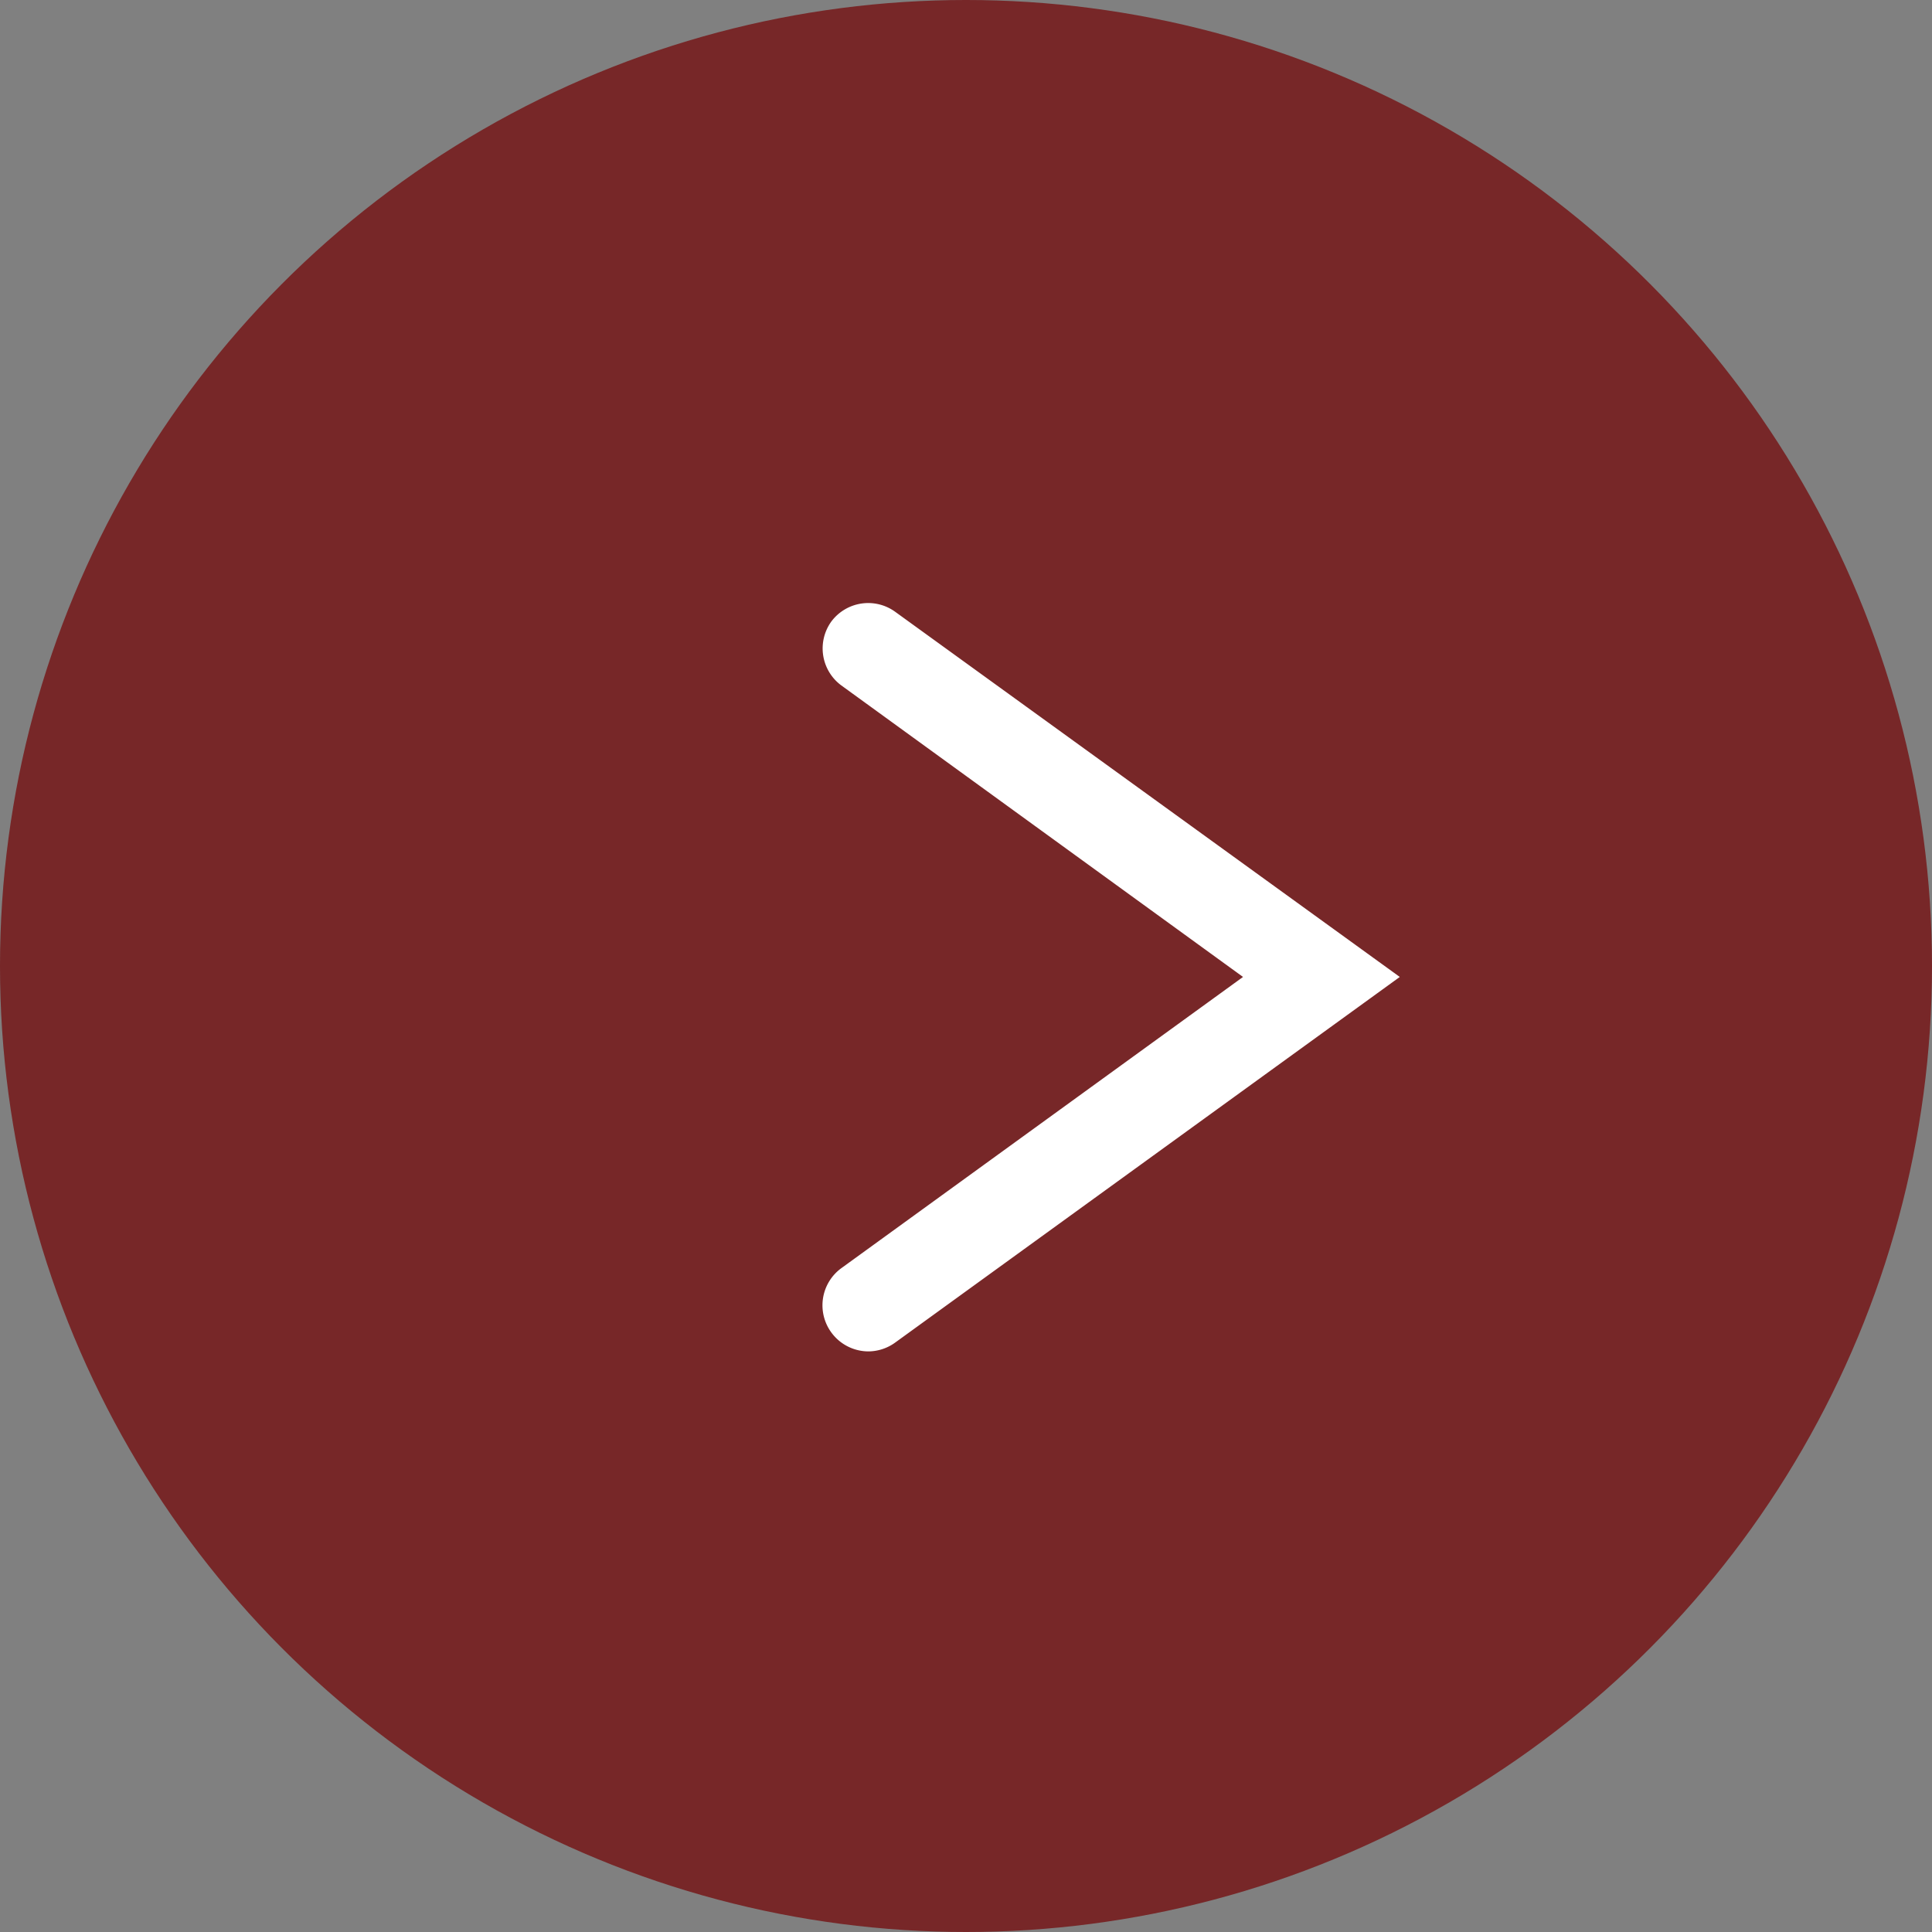
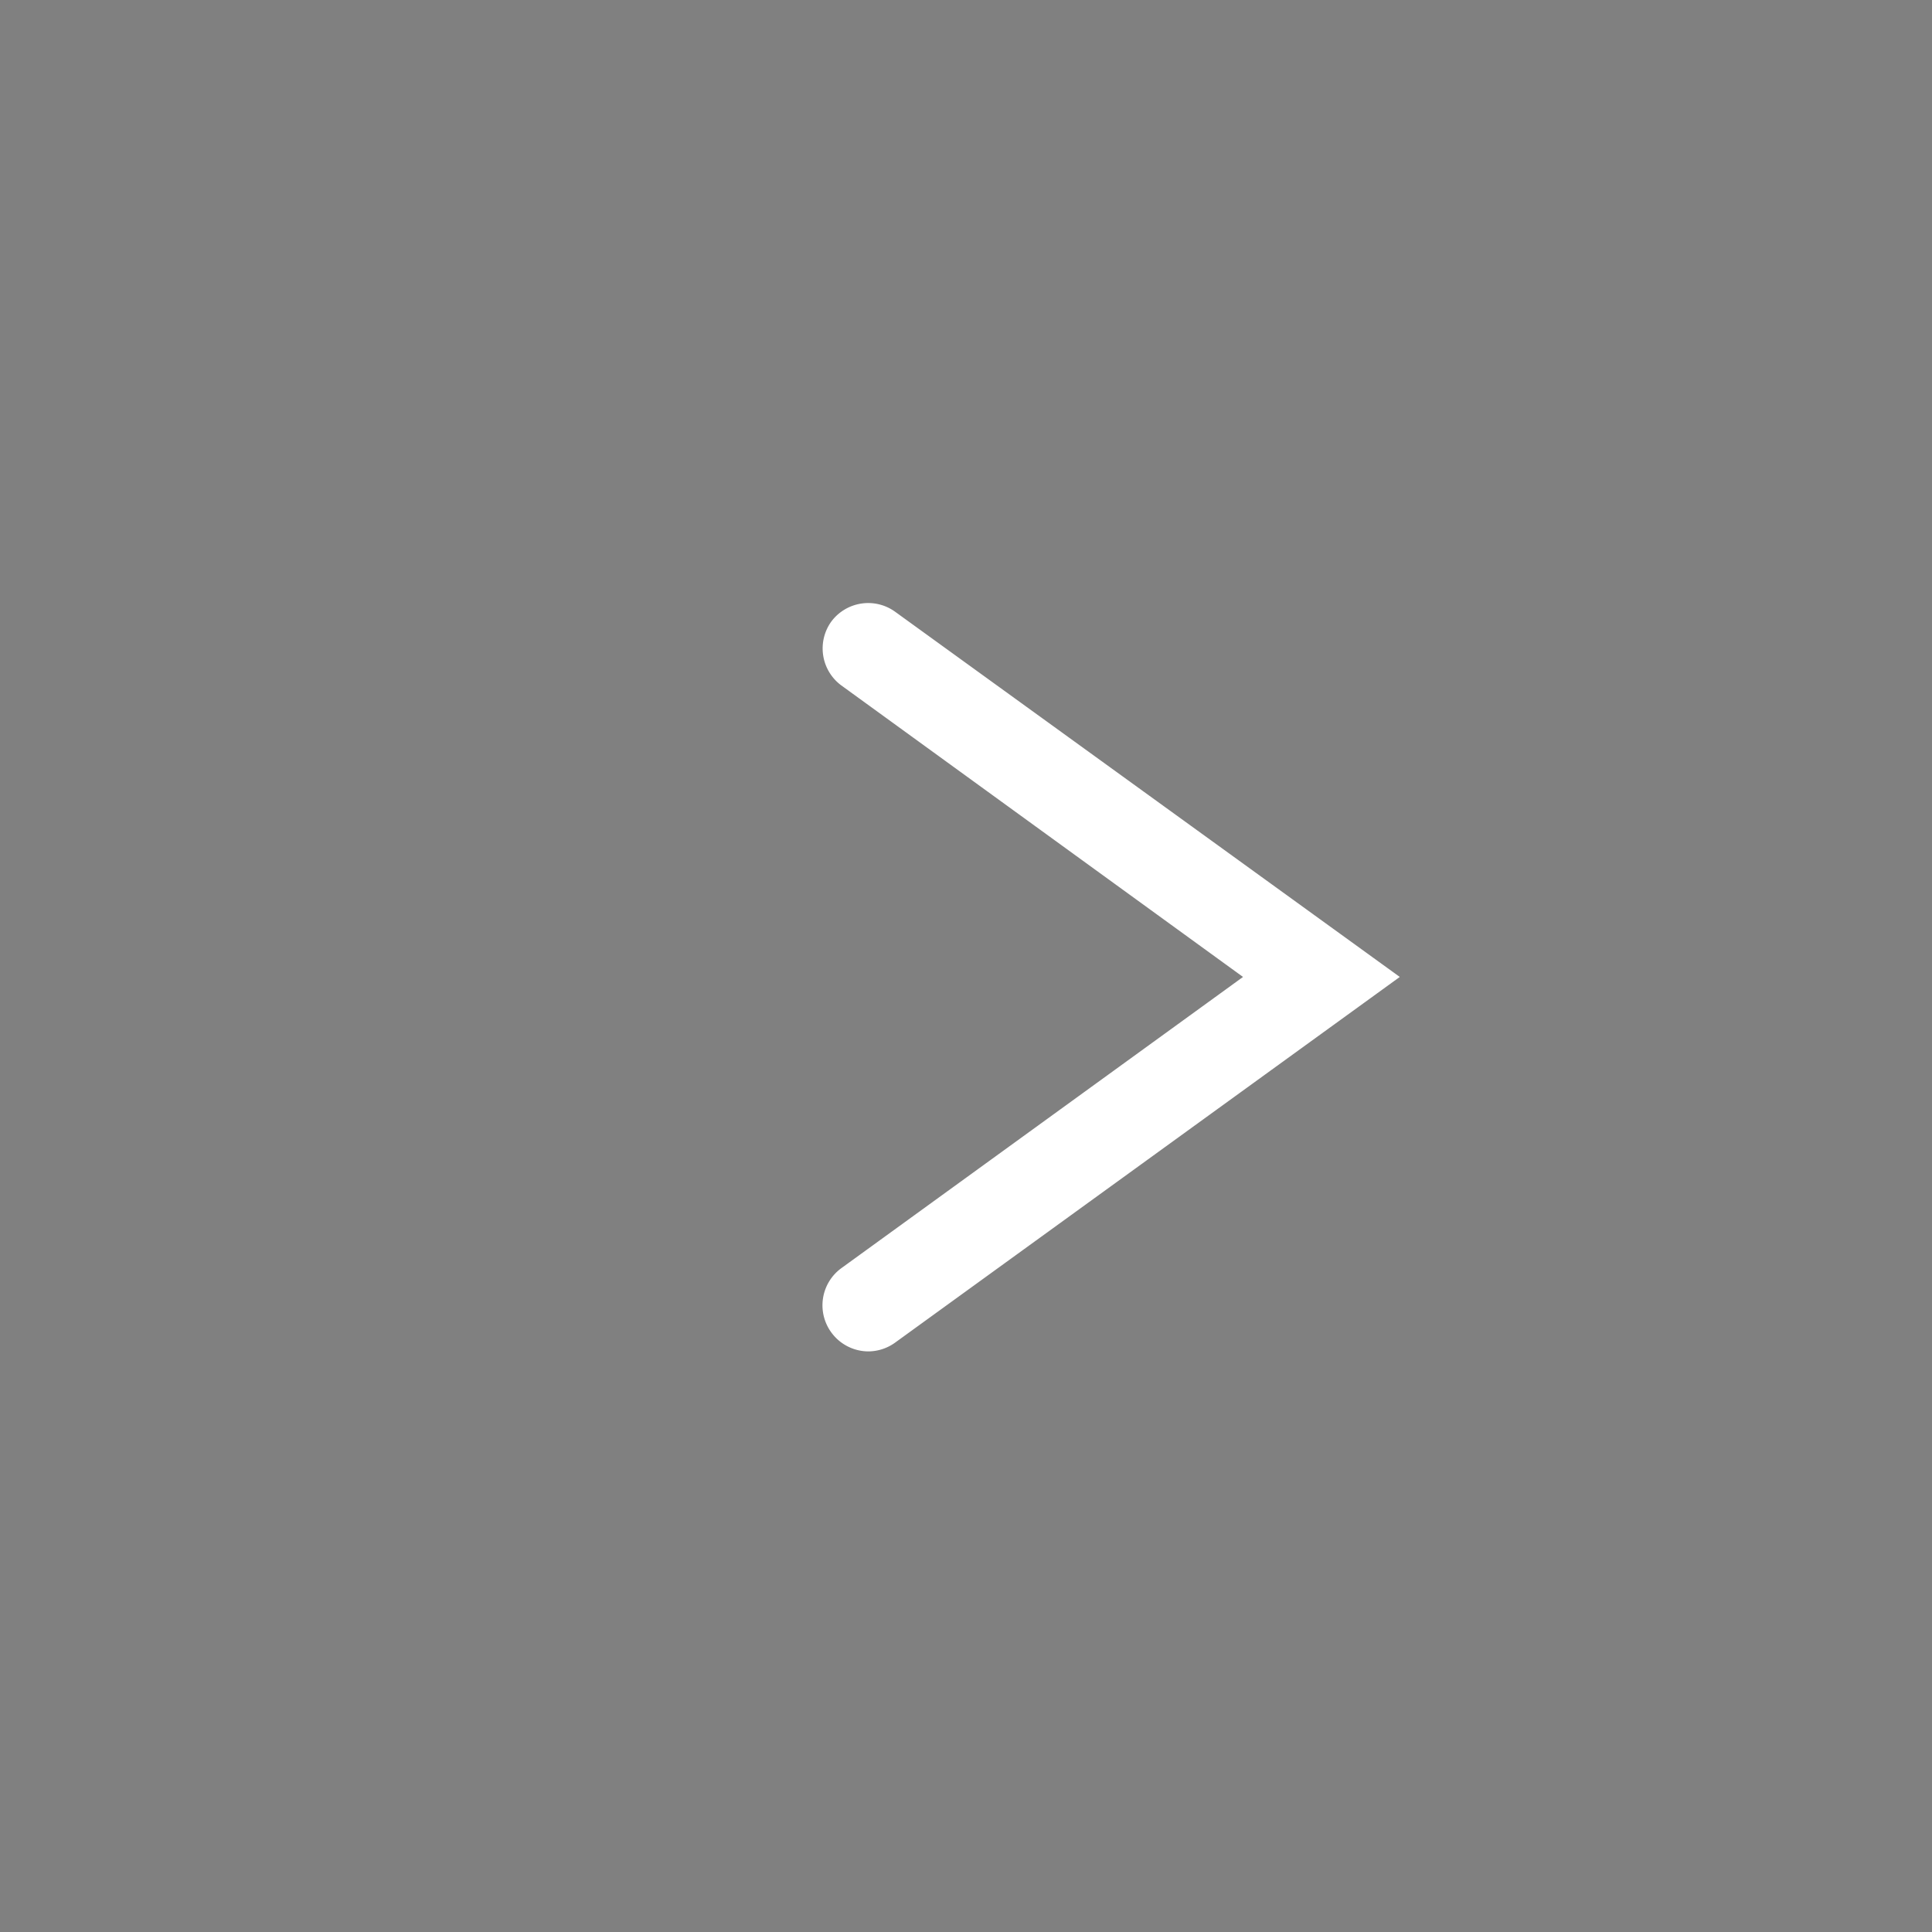
<svg xmlns="http://www.w3.org/2000/svg" width="21" height="21">
  <rect width="100%" height="100%" fill="#808080" stroke="none" />
-   <circle data-name="楕円形 39" cx="10.5" cy="10.5" r="10.5" fill="#751112" opacity=".797" />
  <path data-name="パス 16597" d="M9.436 14.689a.5.5 0 01-.4-.206.5.5 0 01.111-.7l4.364-3.164-4.368-3.17a.5.5 0 01-.107-.693.5.5 0 01.693-.107l5.486 3.97-5.486 3.975a.5.5 0 01-.293.095z" fill="#fff" />
</svg>